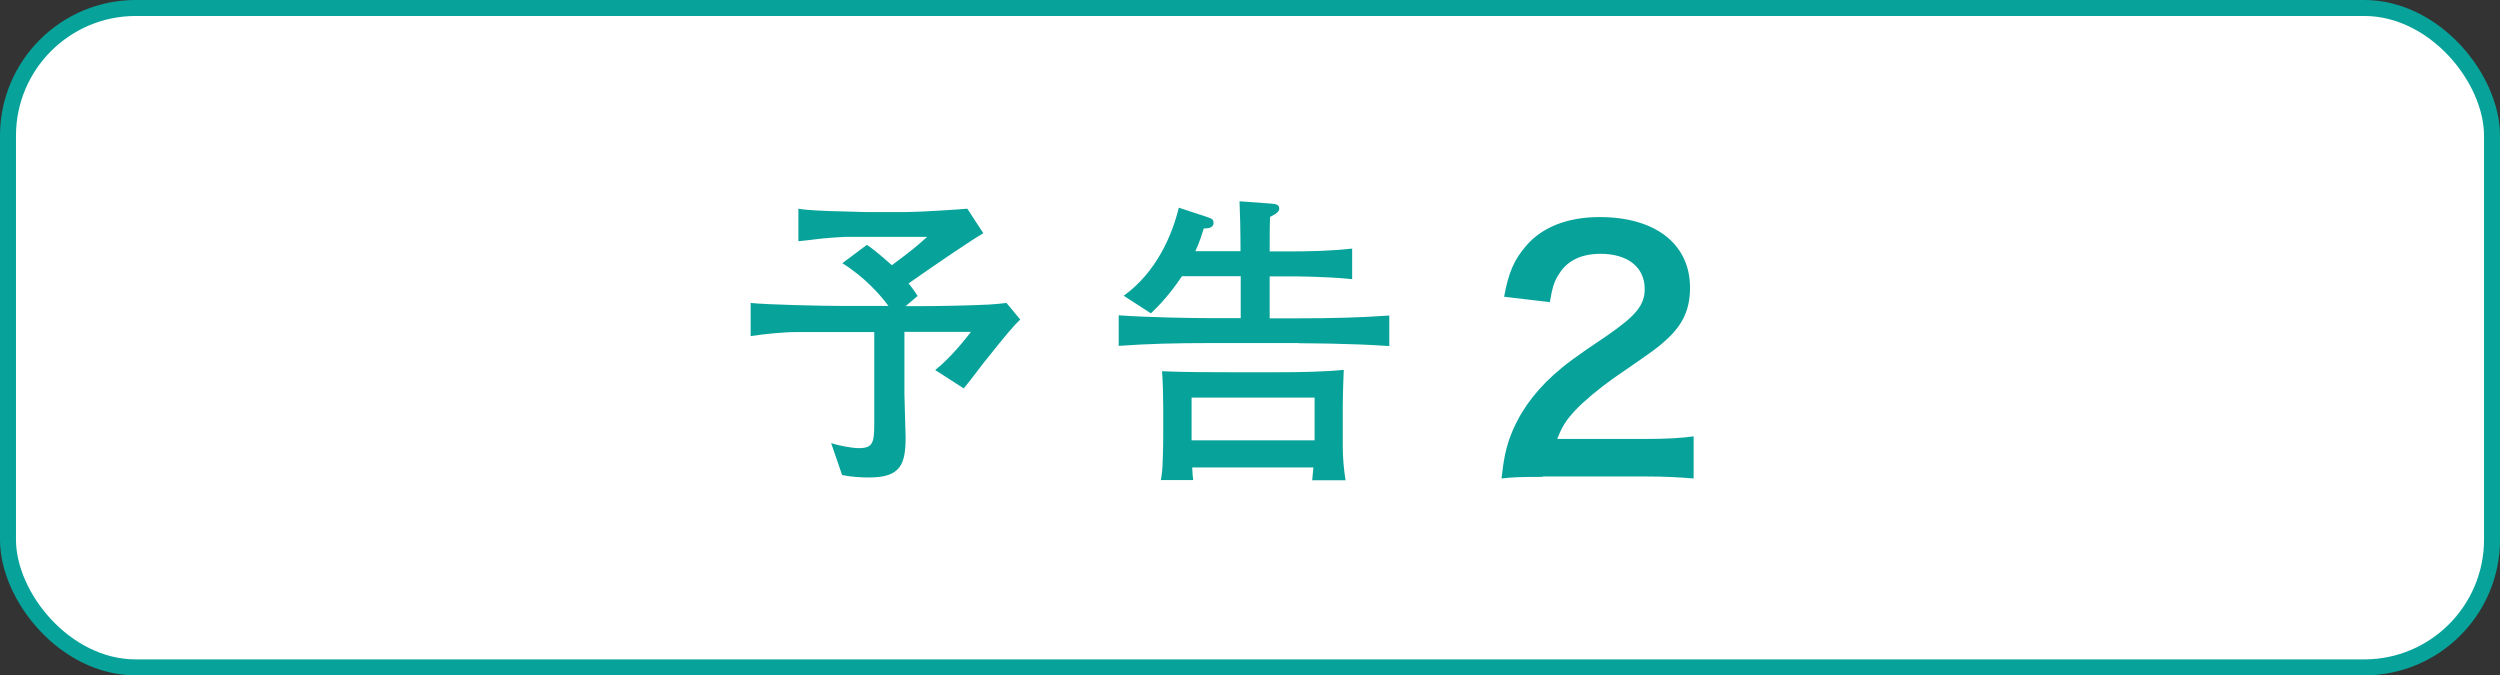
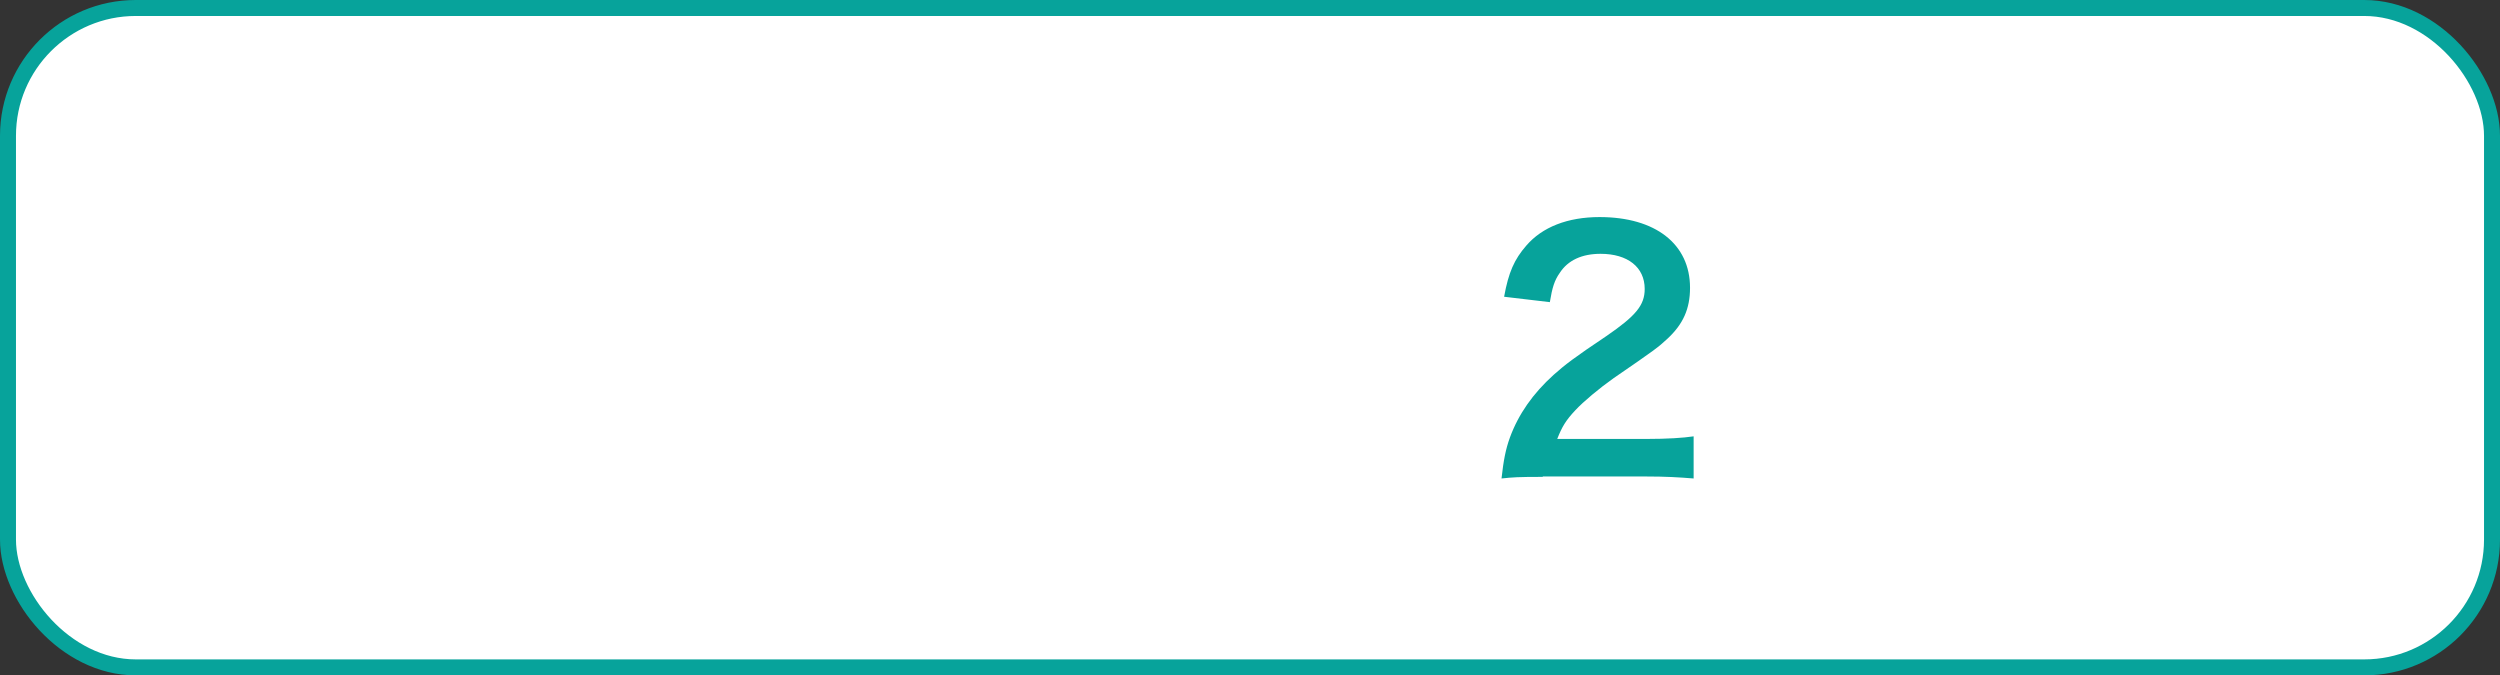
<svg xmlns="http://www.w3.org/2000/svg" id="_イヤー_2" viewBox="0 0 125.19 33.82">
  <rect x="0" y="0" width="125.19" height="33.82" fill="#333333" stroke="none" />
  <defs>
    <style>.cls-1{fill:#07a39b;}.cls-2{fill:#fff;stroke:#07a39b;stroke-miterlimit:10;stroke-width:.8px;}</style>
  </defs>
  <g id="_ol">
    <rect class="cls-2" x=".4" y=".4" width="124.39" height="33.02" rx="6.4" ry="6.4" />
    <g>
-       <path class="cls-1" d="M49.34,18.06c-.17,.22-.91,1.2-1.08,1.39l-1.43-.92c.82-.65,1.59-1.65,1.79-1.91h-3.33v3.14c0,.34,.06,1.83,.06,2.13,0,1.36-.25,2.02-1.82,2.02-.46,0-.89-.03-1.36-.12l-.55-1.6c.35,.11,.99,.25,1.39,.25,.68,0,.77-.25,.77-1.2v-4.61h-3.99c-.59,0-1.63,.11-2.2,.2v-1.66c.83,.09,3.64,.15,4.59,.15h2.31c-.4-.54-1.16-1.42-2.31-2.14l1.23-.92c.48,.32,1.09,.88,1.25,1.02,1-.74,1.26-.96,1.77-1.42h-4.04c-.23,0-1.25,.08-1.45,.11-.4,.05-.65,.08-.96,.11v-1.63c.39,.08,1.4,.12,2.34,.14,.17,0,.92,.03,1.08,.03h1.97c.63,0,2.83-.14,3.07-.17l.8,1.23c-.54,.31-2.23,1.45-3.74,2.51,.05,.06,.25,.31,.45,.63l-.6,.51h.77c.82,0,2.48-.03,3.42-.08,.35-.02,.6-.05,.86-.08l.69,.83c-.31,.29-.68,.72-1.76,2.08Z" />
-       <path class="cls-1" d="M65.06,17.18h-4.56c-1.49,0-2.99,.03-4.48,.14v-1.53c1.54,.11,3.79,.14,4.48,.14h1.63v-2.1h-2.94c-.31,.46-.82,1.17-1.56,1.86l-1.36-.88c1.65-1.19,2.43-3.05,2.76-4.41l1.37,.45c.26,.09,.37,.12,.37,.31,0,.28-.34,.28-.49,.28-.11,.35-.2,.65-.42,1.14h2.26c0-1-.03-2.16-.05-2.5l1.51,.11c.26,.02,.48,.03,.48,.25,0,.17-.17,.28-.46,.42-.02,.4-.02,1.28-.02,1.73h1.06c1.02,0,2.05-.03,3.07-.14v1.53c-1.32-.14-2.96-.14-3.07-.14h-1.06v2.1h1.46c1.51,0,3.02-.03,4.53-.14v1.53c-1.96-.14-4.36-.14-4.53-.14Zm.65,6.86c.05-.48,.05-.54,.06-.63h-6.07c.02,.35,.03,.49,.05,.63h-1.62c.05-.26,.08-.55,.09-.86,.02-.37,.03-1.12,.03-1.32v-1.45c0-.54-.02-1.31-.06-1.82,1.14,.05,2.54,.05,3.34,.05h2.51c1,0,2.3-.02,3.25-.12-.02,.28-.05,1.51-.05,1.8v2.02c0,.57,.05,1.14,.14,1.71h-1.68Zm.12-4.13h-6.16v2.14h6.16v-2.14Z" />
-     </g>
+       </g>
    <path class="cls-1" d="M77.26,23.88c-1.25,0-1.51,.02-2.07,.08,.1-.91,.21-1.47,.42-2.05,.43-1.17,1.15-2.2,2.19-3.14,.56-.5,1.04-.87,2.64-1.94,1.47-1.01,1.92-1.54,1.92-2.36,0-1.09-.85-1.76-2.21-1.76-.93,0-1.63,.32-2.04,.95-.27,.38-.38,.74-.5,1.47l-2.29-.27c.22-1.22,.51-1.87,1.11-2.56,.8-.93,2.07-1.43,3.67-1.43,2.8,0,4.53,1.35,4.53,3.54,0,1.06-.35,1.83-1.14,2.56-.45,.42-.61,.54-2.69,1.97-.71,.5-1.51,1.17-1.91,1.6-.48,.51-.67,.83-.91,1.44h4.49c1.01,0,1.81-.05,2.34-.13v2.11c-.75-.06-1.39-.1-2.42-.1h-5.14Z" />
  </g>
</svg>